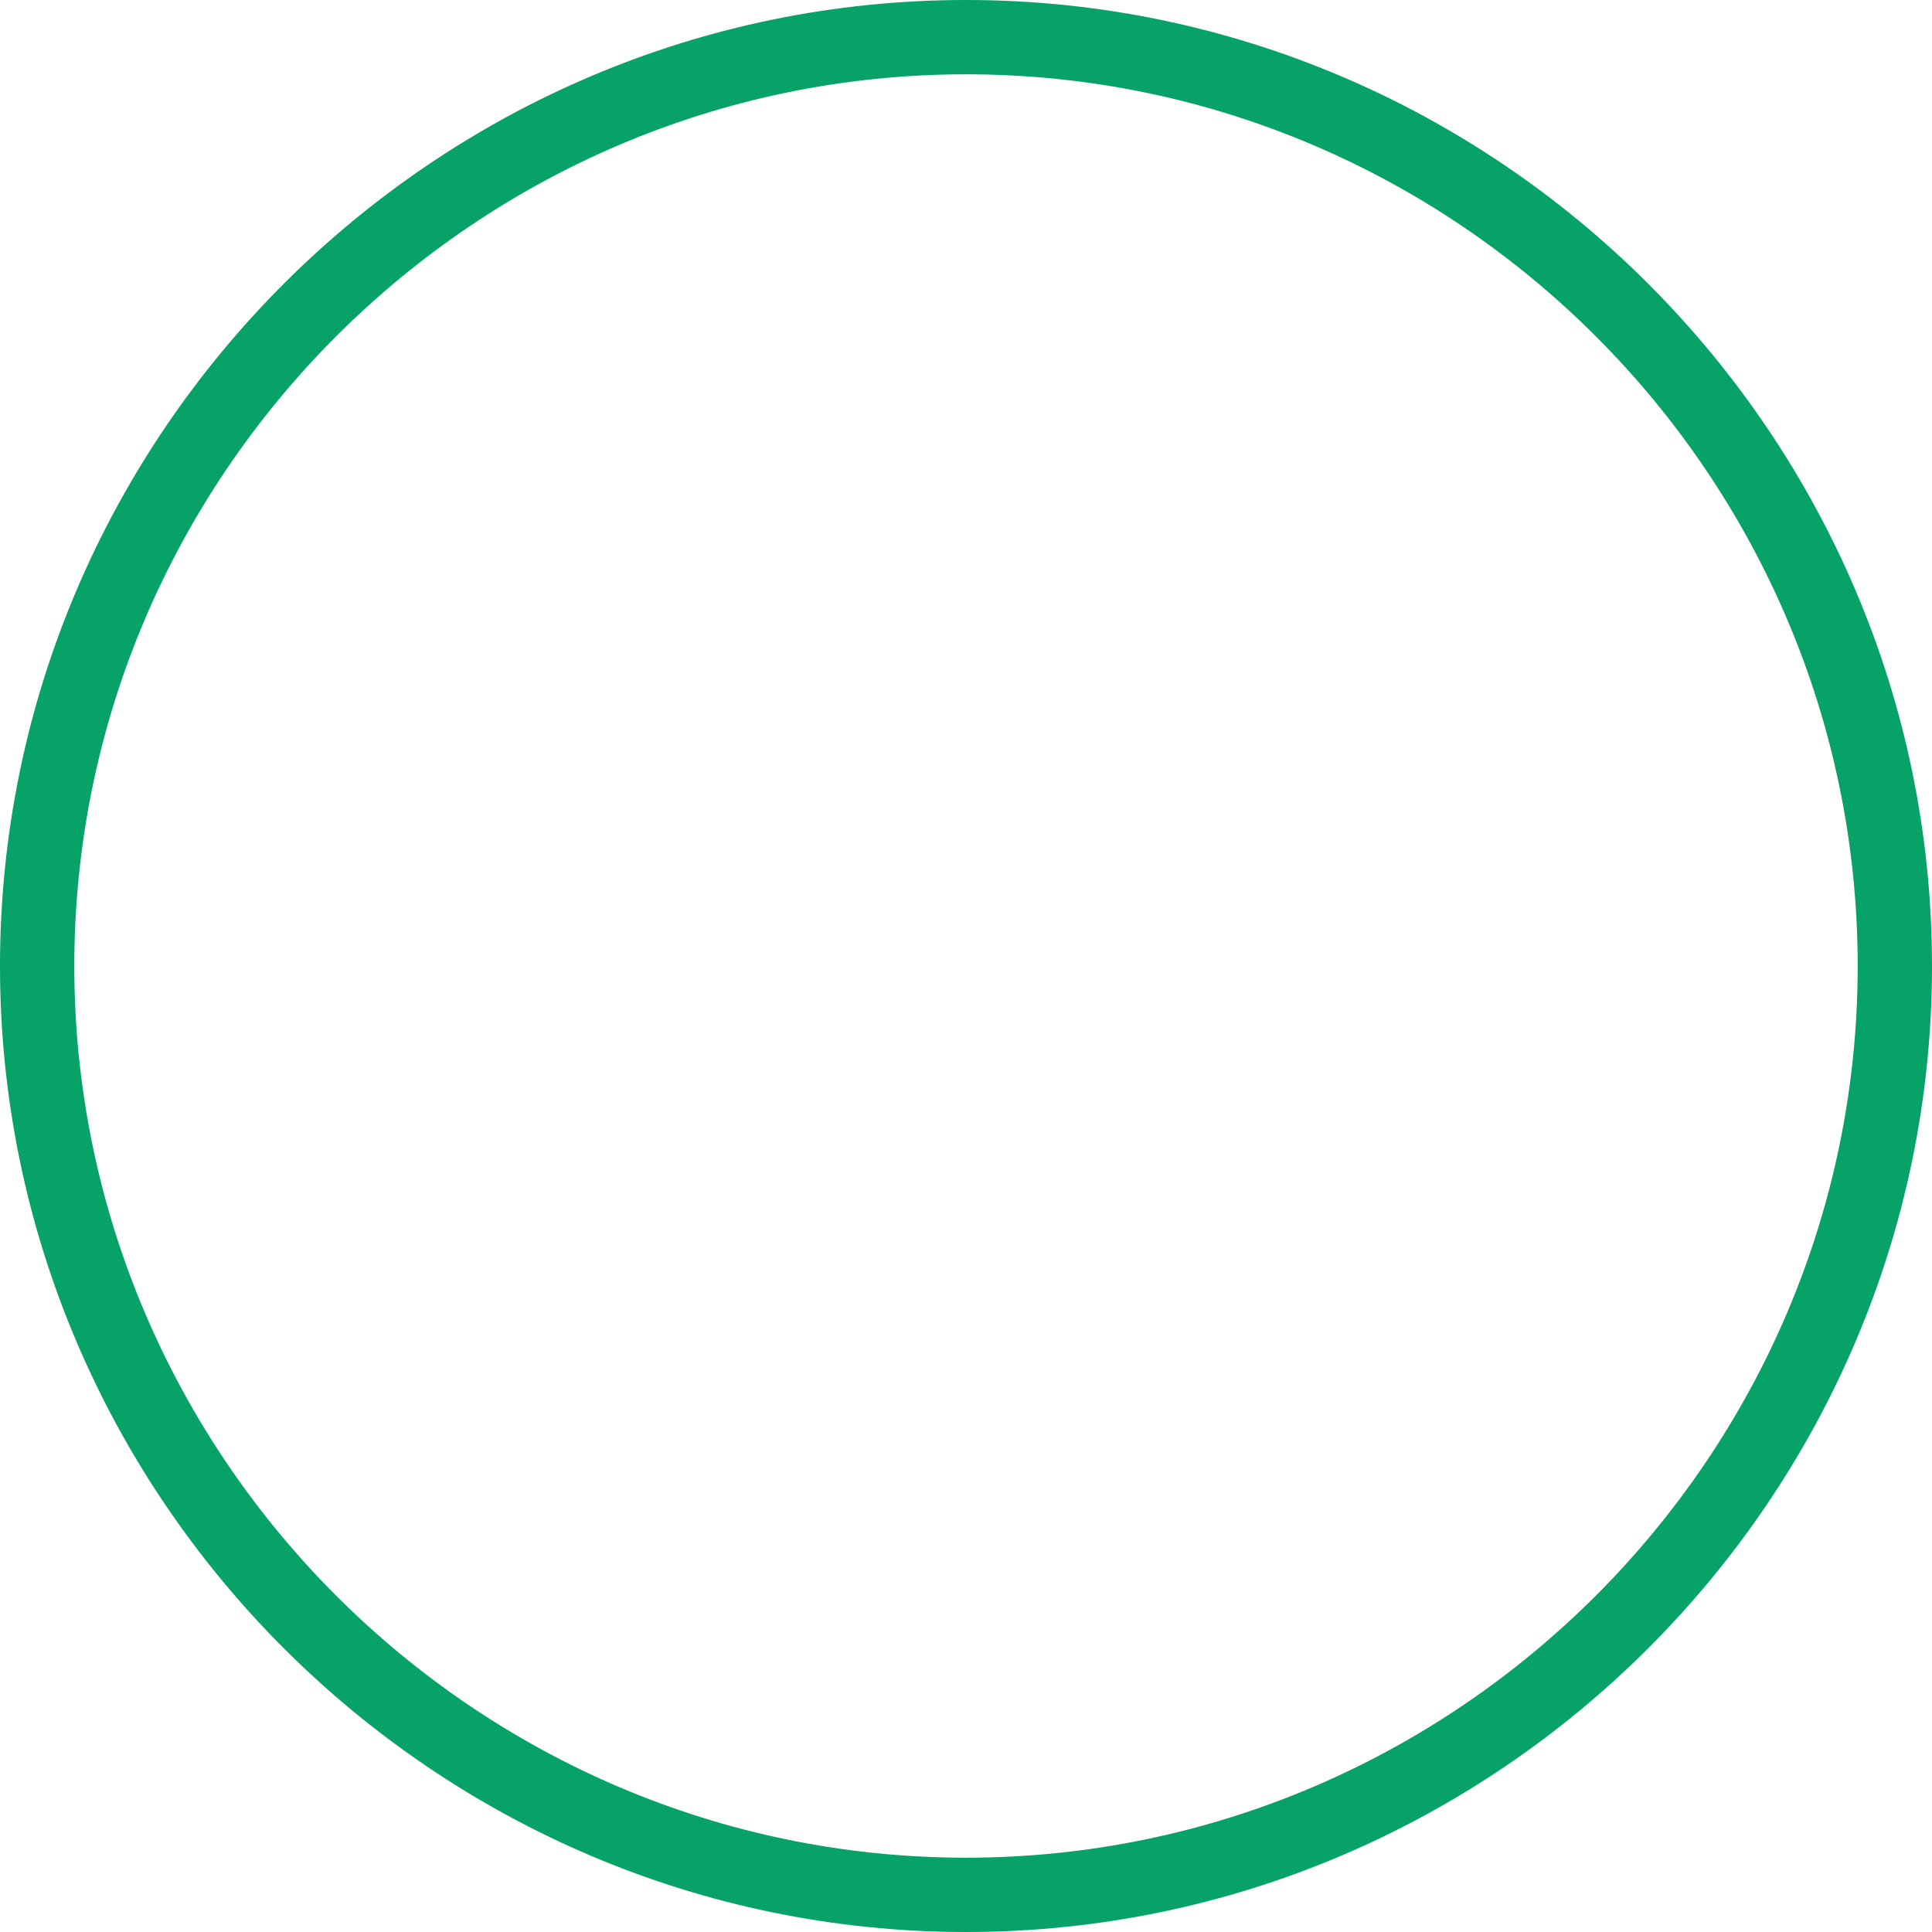
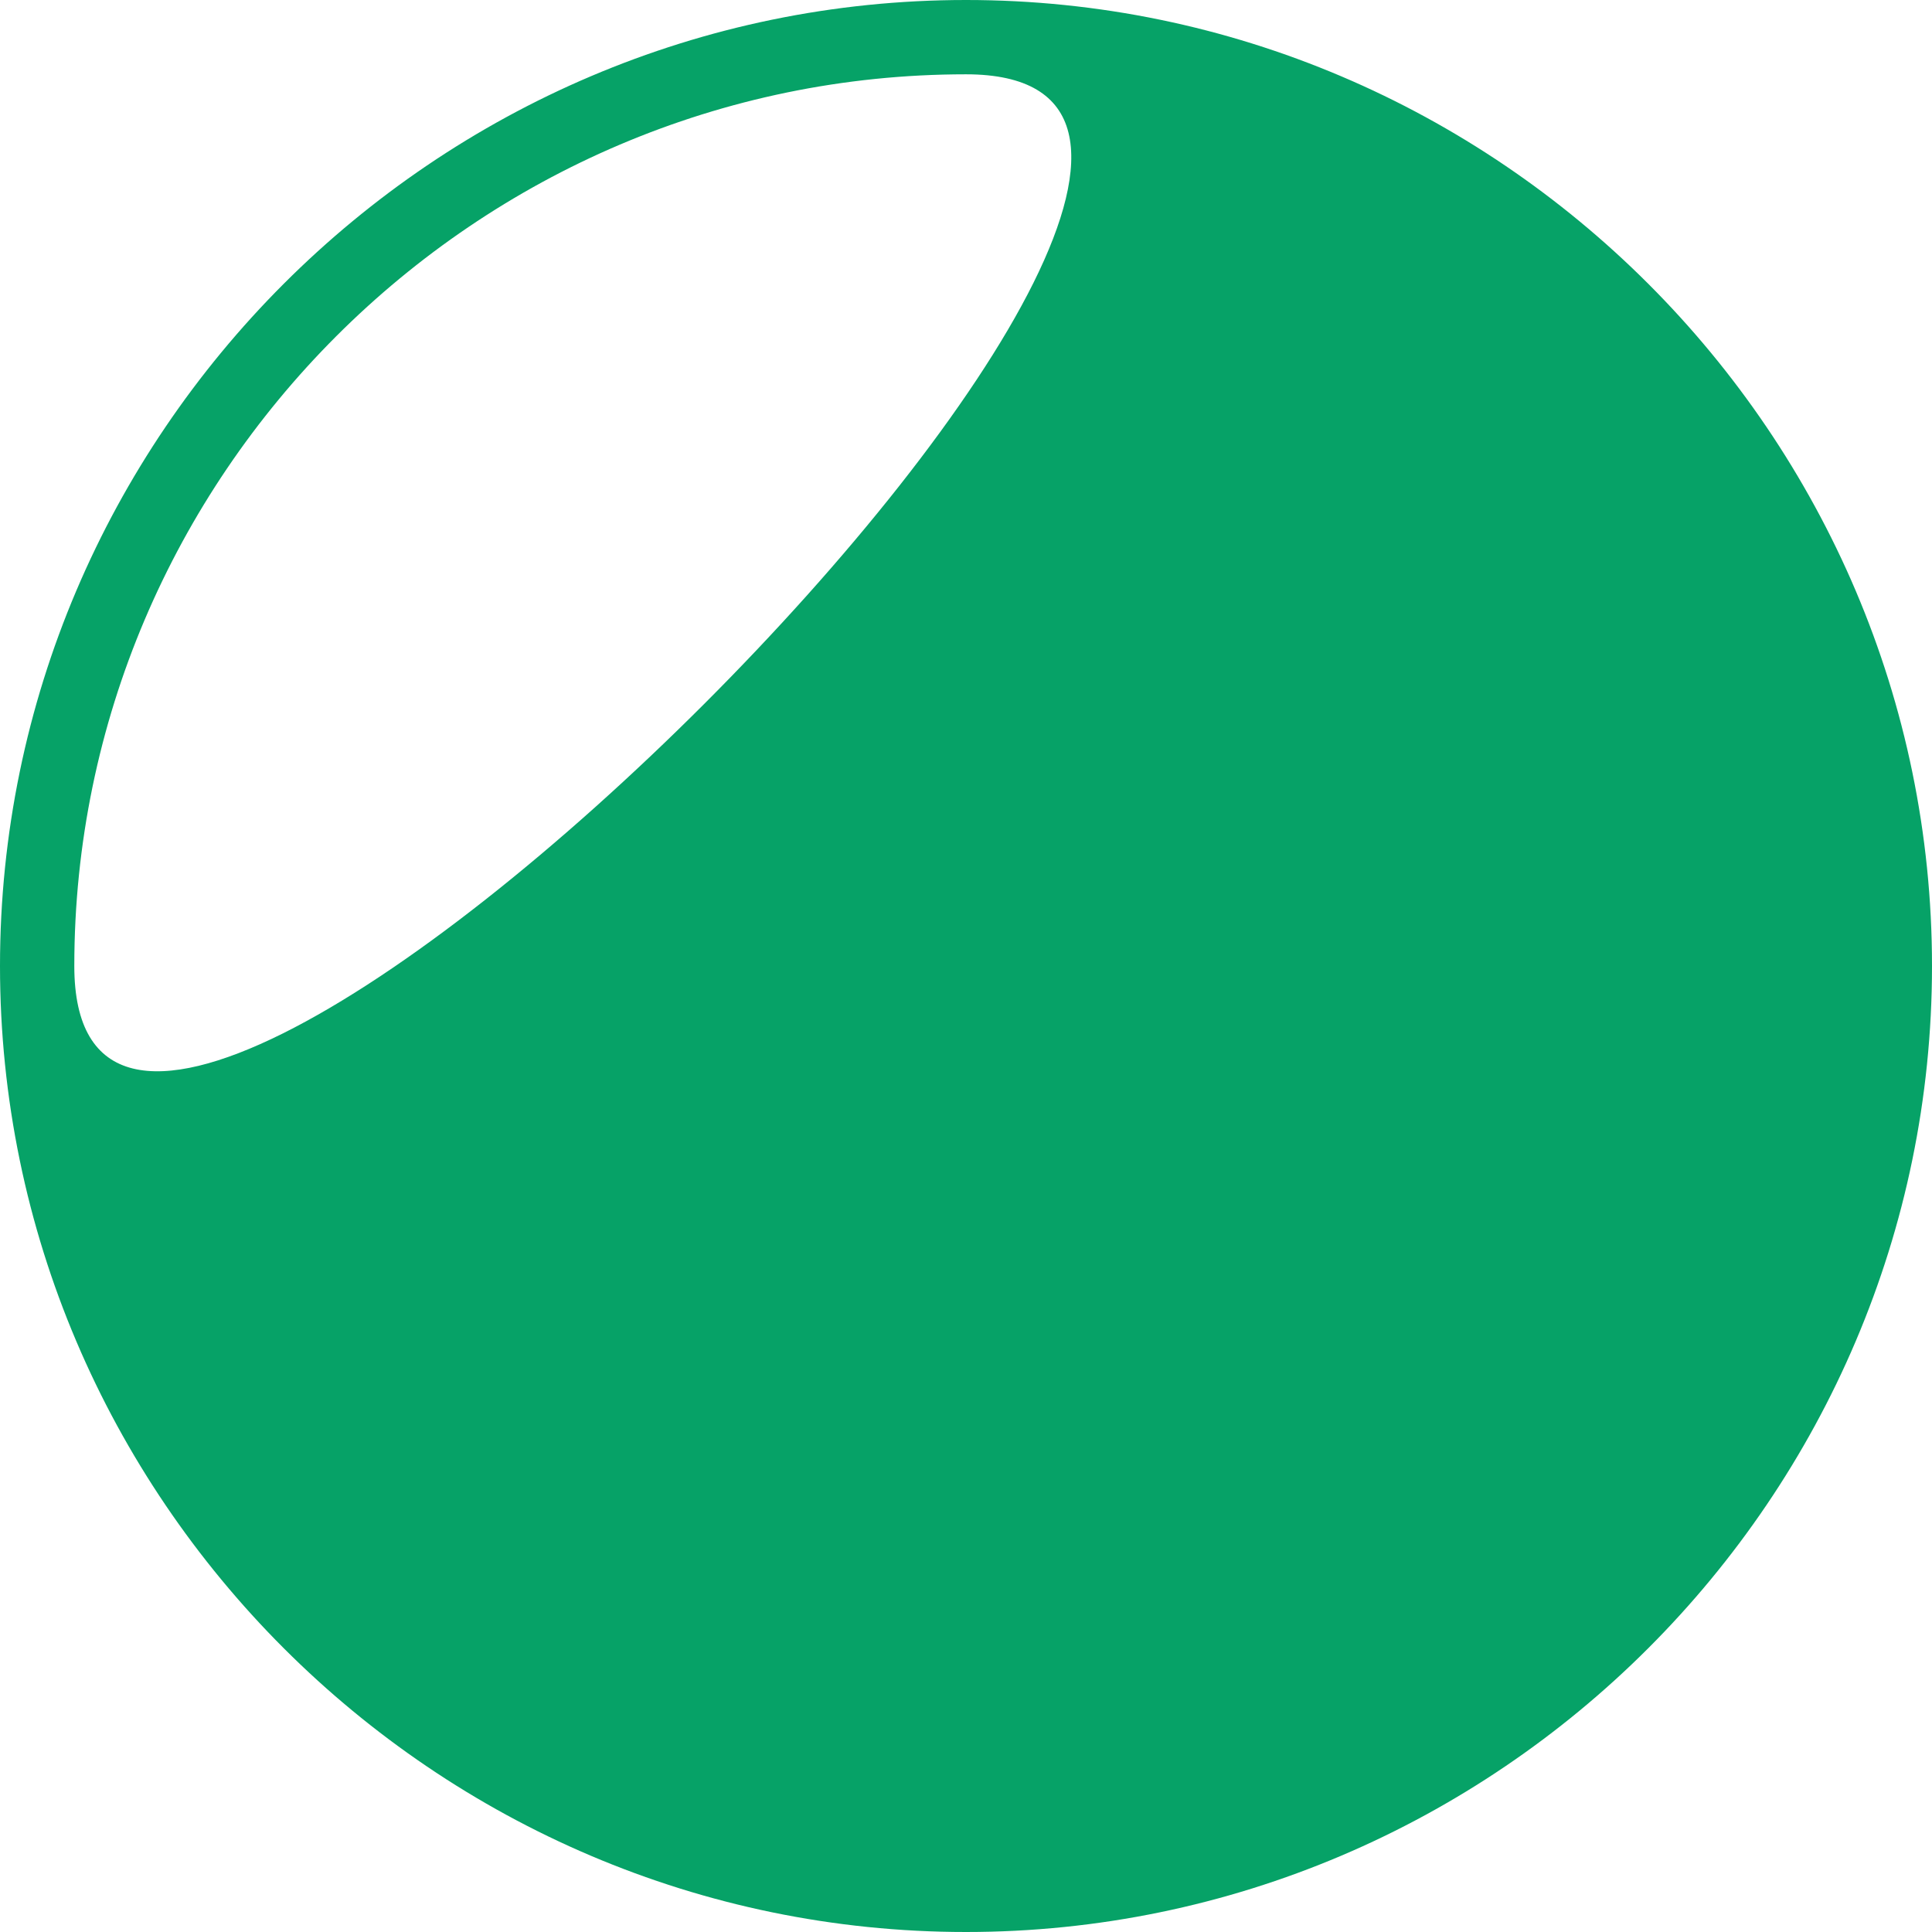
<svg xmlns="http://www.w3.org/2000/svg" fill="#06a267" viewBox="0 0 52 52">
-   <path d="M26 52C11.7 52 0 40.3 0 26S11.7 0 26 0s26 11.7 26 26-11.7 26-26 26zm0-50C12.8 2 2 12.8 2 26s10.8 24 24 24 24-10.8 24-24S39.2 2 26 2z" />
+   <path d="M26 52C11.7 52 0 40.3 0 26S11.7 0 26 0s26 11.7 26 26-11.7 26-26 26zm0-50C12.8 2 2 12.8 2 26S39.2 2 26 2z" />
</svg>